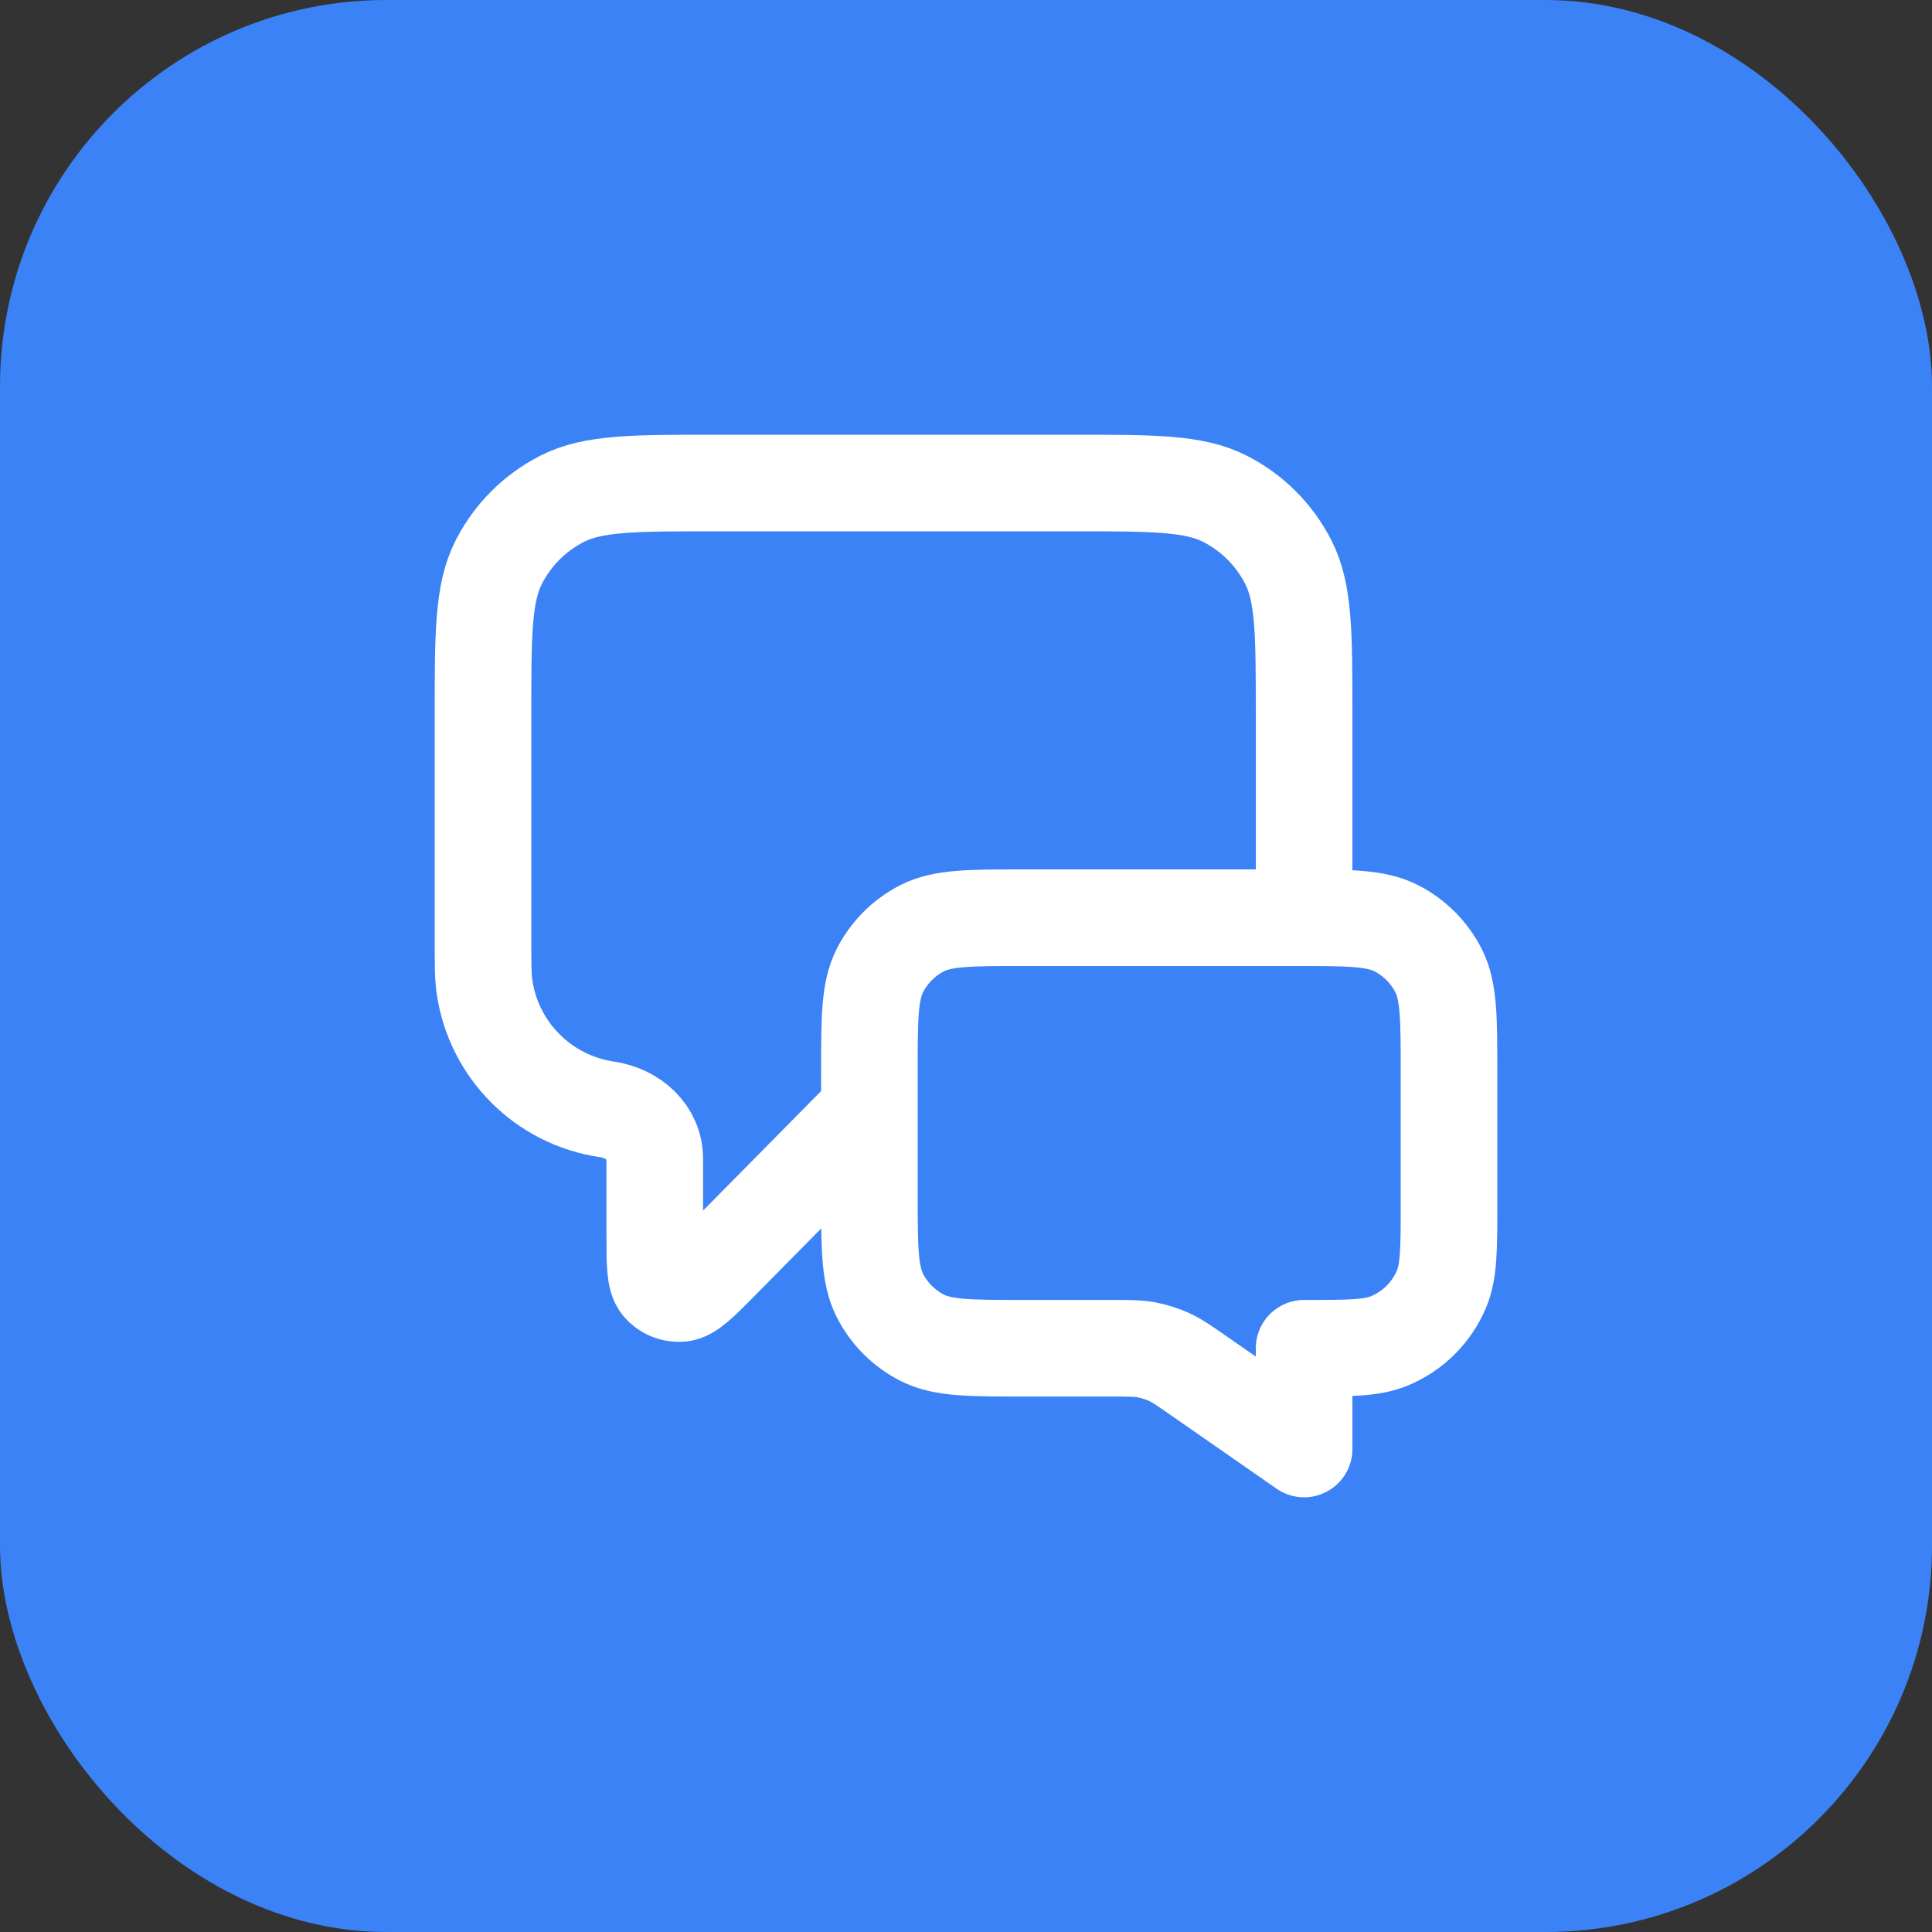
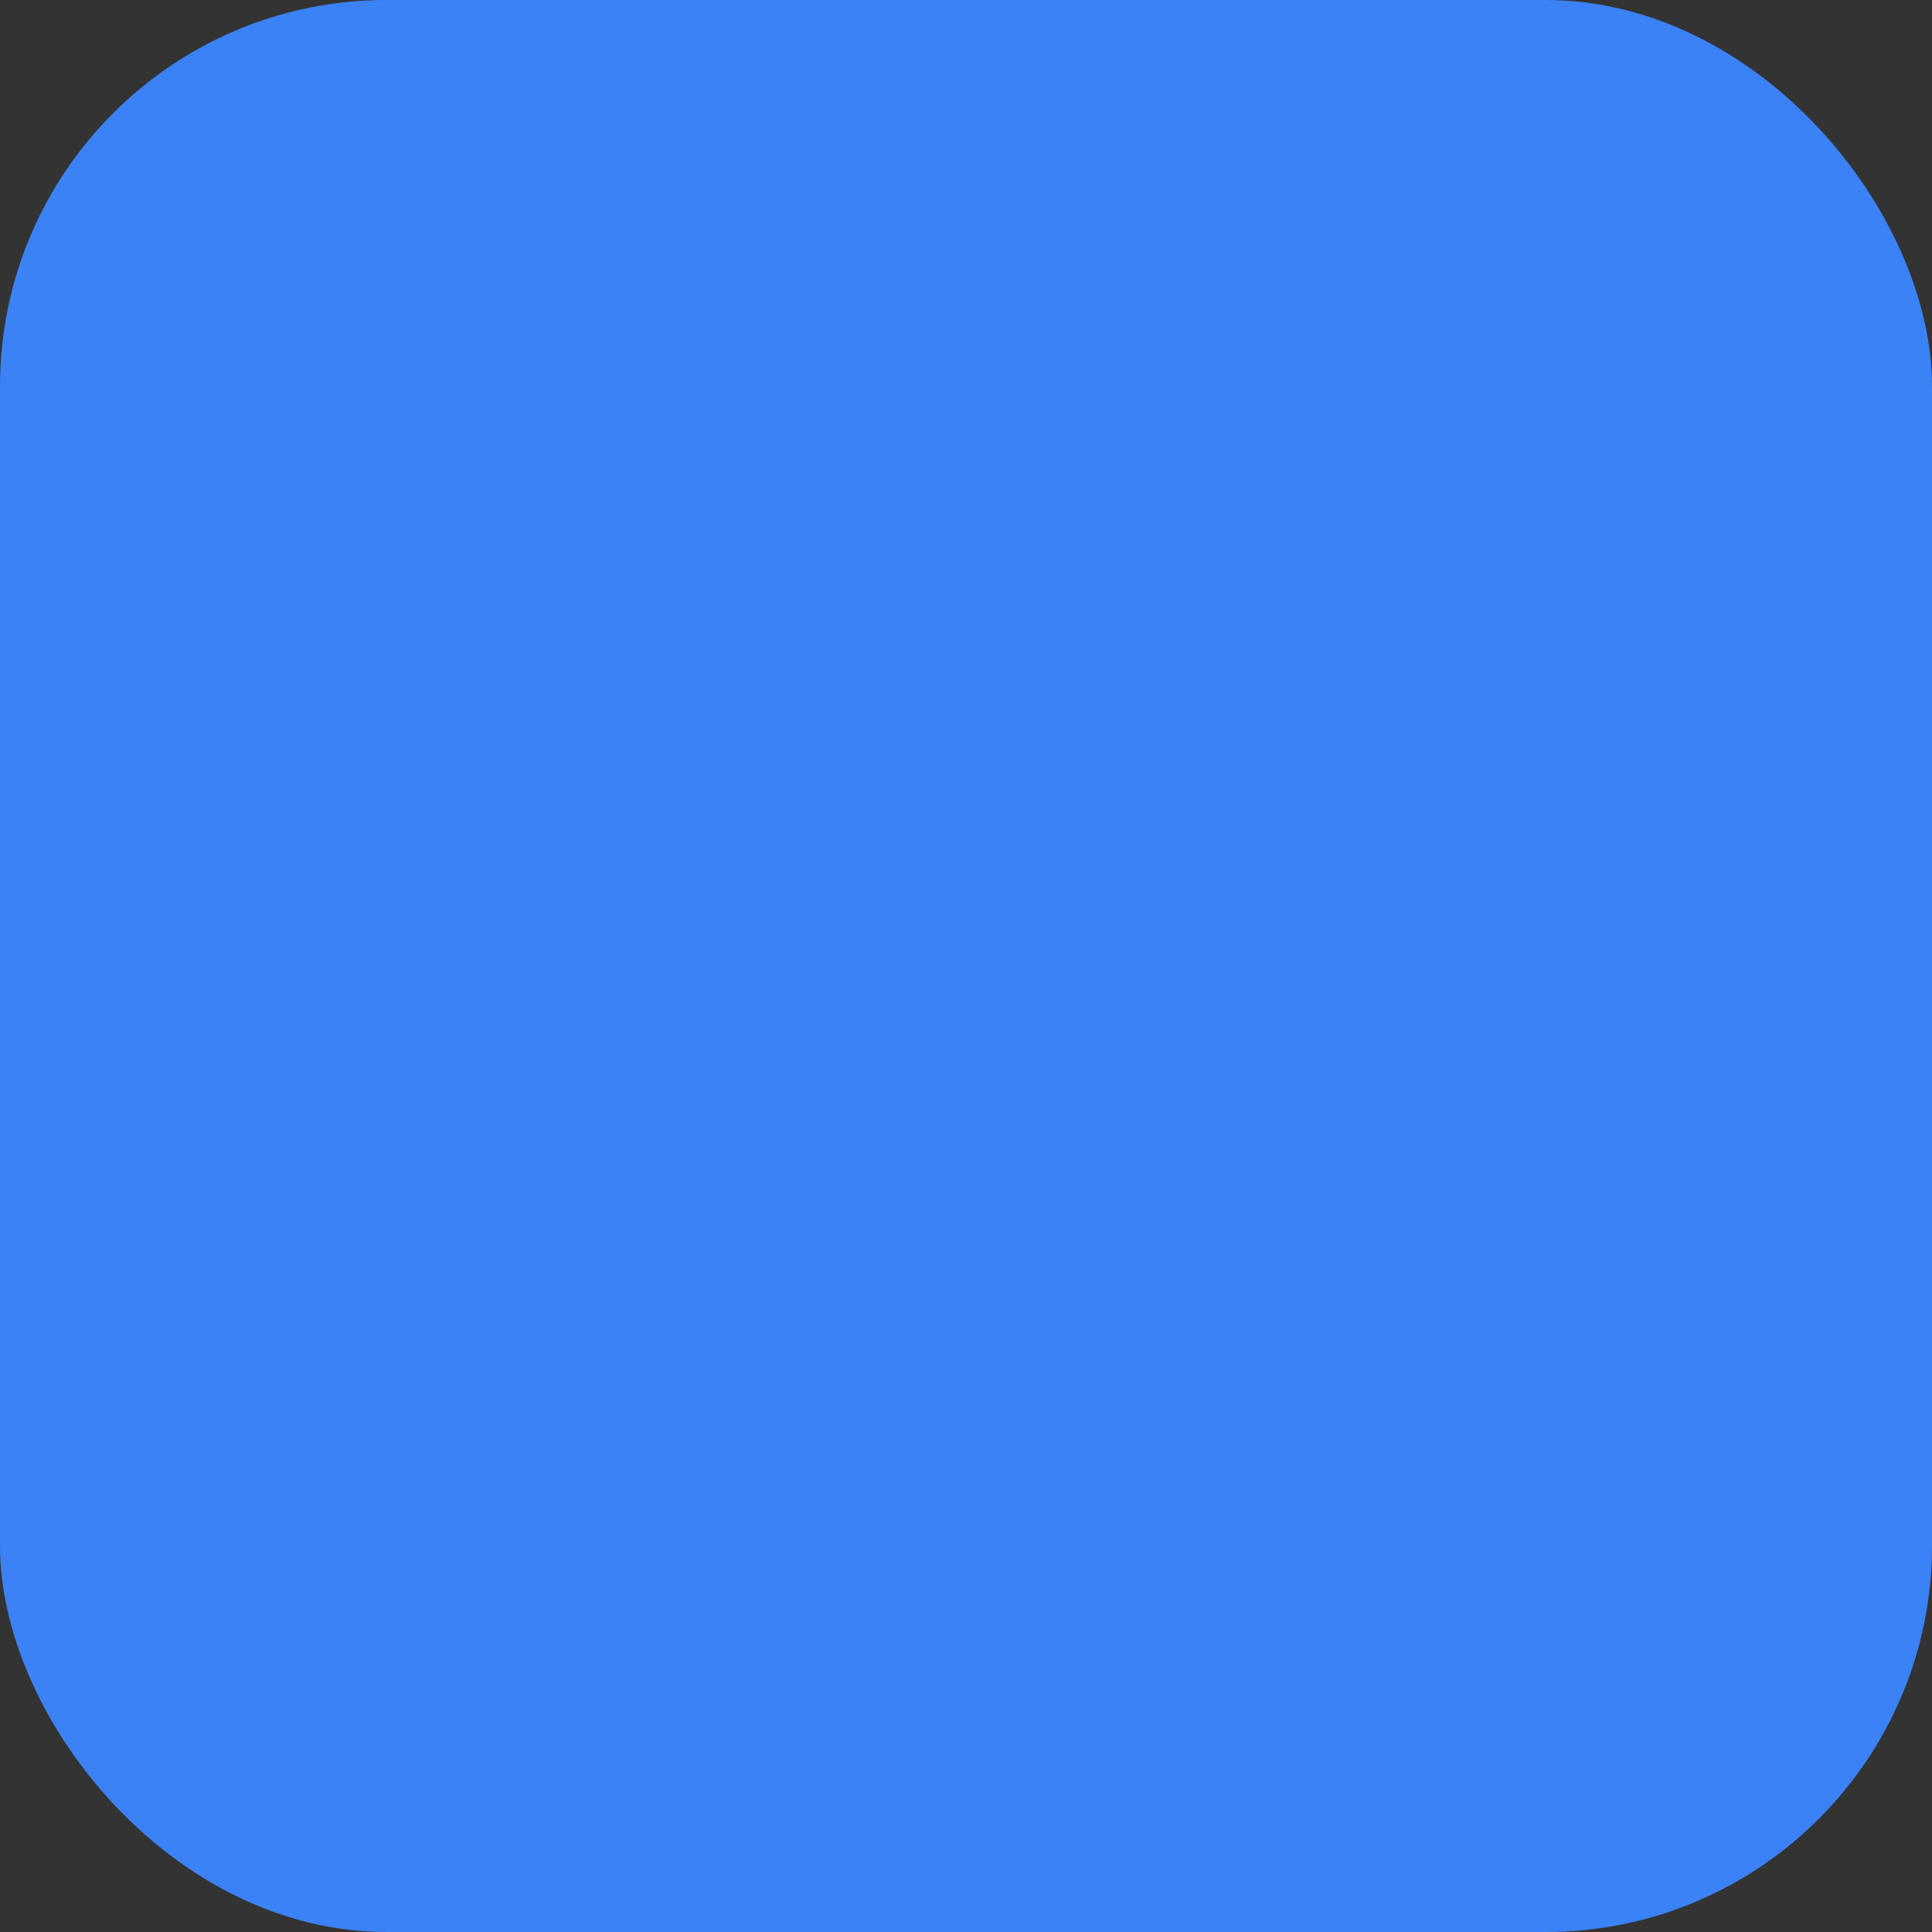
<svg xmlns="http://www.w3.org/2000/svg" width="40" height="40" viewBox="0 0 40 40" fill="none">
  <rect x="0" y="0" width="40" height="40" fill="#333333" stroke="none" />
  <rect width="40" height="40" rx="8" fill="#3B82F6" />
-   <path d="M18 23L14.925 26.114C14.496 26.548 14.281 26.765 14.097 26.78C13.937 26.794 13.78 26.73 13.676 26.608C13.556 26.467 13.556 26.162 13.556 25.552V23.992C13.556 23.444 13.107 23.048 12.565 22.968V22.968C11.254 22.776 10.224 21.746 10.032 20.435C10 20.219 10 19.96 10 19.444V14.8C10 13.12 10 12.28 10.327 11.638C10.615 11.073 11.073 10.615 11.638 10.327C12.28 10 13.12 10 14.8 10H22.2C23.88 10 24.72 10 25.362 10.327C25.927 10.615 26.385 11.073 26.673 11.638C27 12.28 27 13.12 27 14.8V19M27 30L24.824 28.487C24.518 28.274 24.365 28.168 24.198 28.092C24.05 28.026 23.895 27.977 23.736 27.947C23.556 27.914 23.369 27.914 22.997 27.914H21.2C20.08 27.914 19.52 27.914 19.092 27.696C18.716 27.505 18.41 27.199 18.218 26.822C18 26.394 18 25.834 18 24.714V22.2C18 21.08 18 20.52 18.218 20.092C18.41 19.716 18.716 19.41 19.092 19.218C19.52 19 20.08 19 21.2 19H26.8C27.92 19 28.48 19 28.908 19.218C29.284 19.41 29.59 19.716 29.782 20.092C30 20.52 30 21.08 30 22.2V24.914C30 25.846 30 26.312 29.848 26.68C29.645 27.17 29.255 27.559 28.765 27.762C28.398 27.914 27.932 27.914 27 27.914V30Z" stroke="white" stroke-width="2" stroke-linecap="round" stroke-linejoin="round" />
</svg>